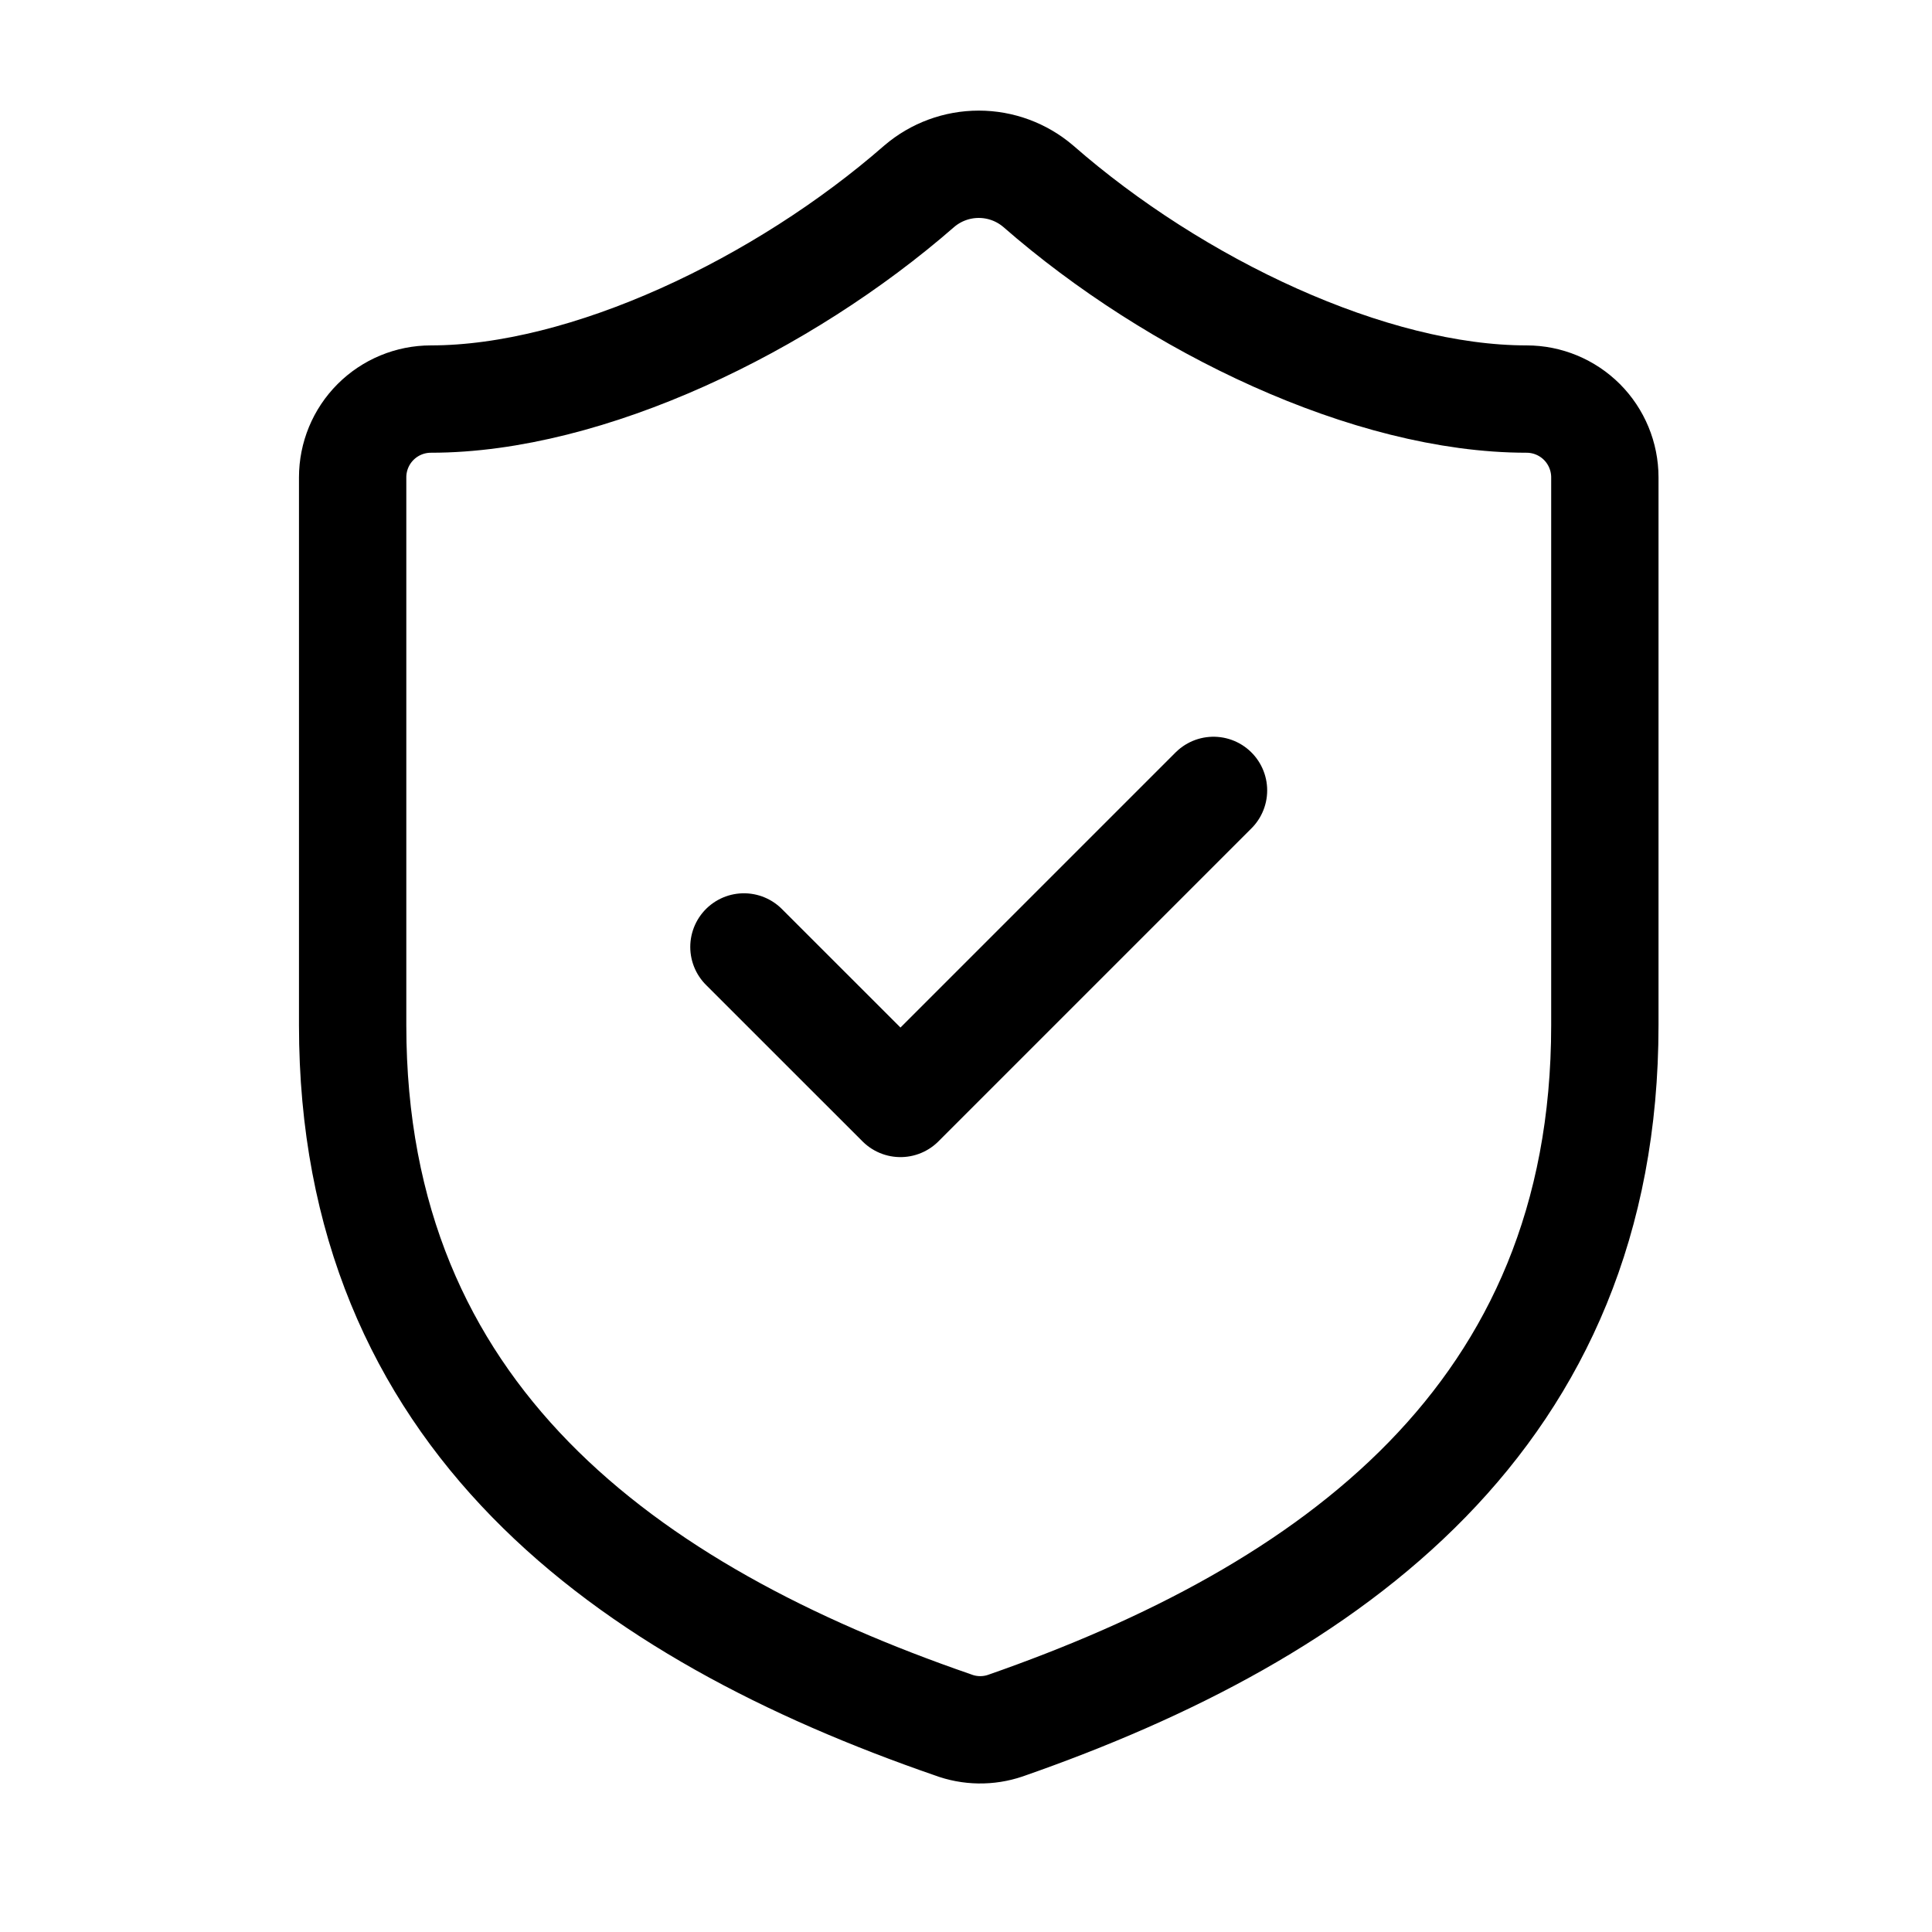
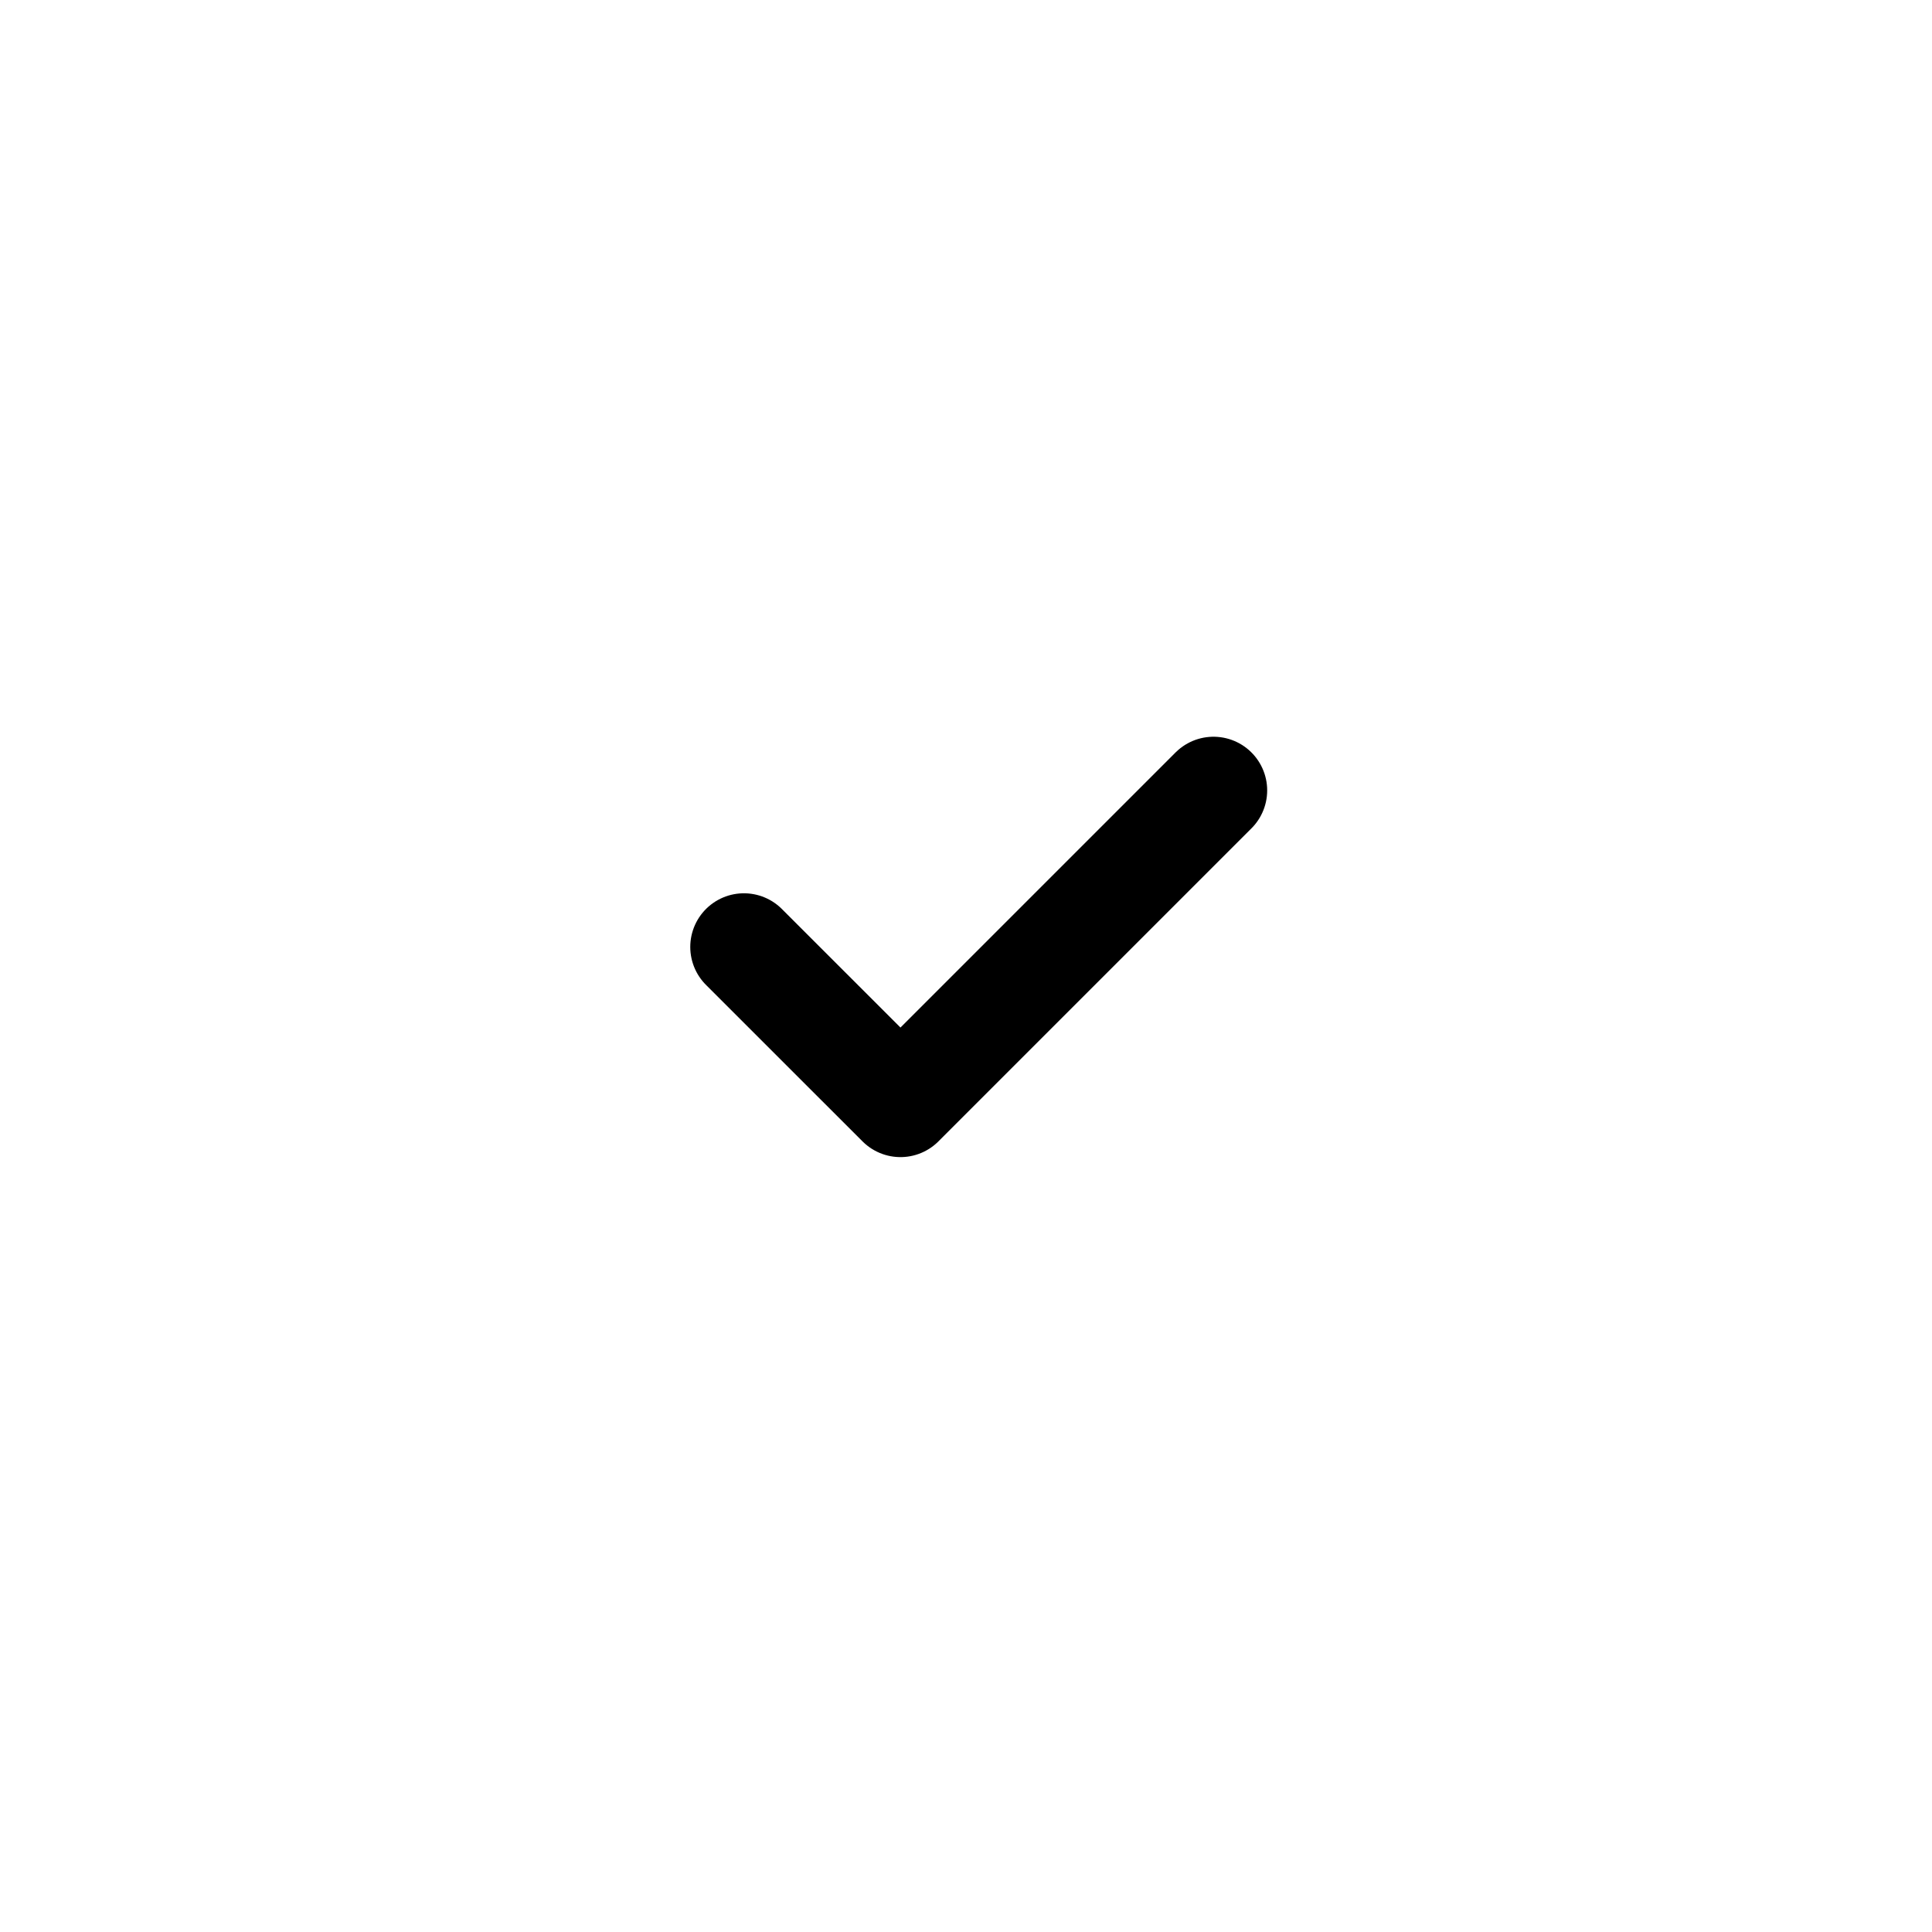
<svg xmlns="http://www.w3.org/2000/svg" width="36" height="36" viewBox="0 0 36 36" fill="none">
-   <path d="M29.904 19.103C29.904 26.395 24.8 30.04 18.733 32.155C18.416 32.263 18.07 32.258 17.756 32.14C11.675 30.04 6.571 26.395 6.571 19.103V8.895C6.571 8.508 6.724 8.137 6.998 7.863C7.271 7.59 7.642 7.436 8.029 7.436C10.946 7.436 14.592 5.686 17.129 3.47C17.438 3.206 17.831 3.061 18.238 3.061C18.644 3.061 19.037 3.206 19.346 3.47C21.898 5.701 25.529 7.436 28.446 7.436C28.833 7.436 29.203 7.59 29.477 7.863C29.75 8.137 29.904 8.508 29.904 8.895V19.103Z" stroke="black" stroke-width="2" stroke-linecap="round" stroke-linejoin="round" />
  <path d="M13.862 17.645L16.779 20.561L22.612 14.728" stroke="black" stroke-width="2" stroke-linecap="round" stroke-linejoin="round" />
</svg>